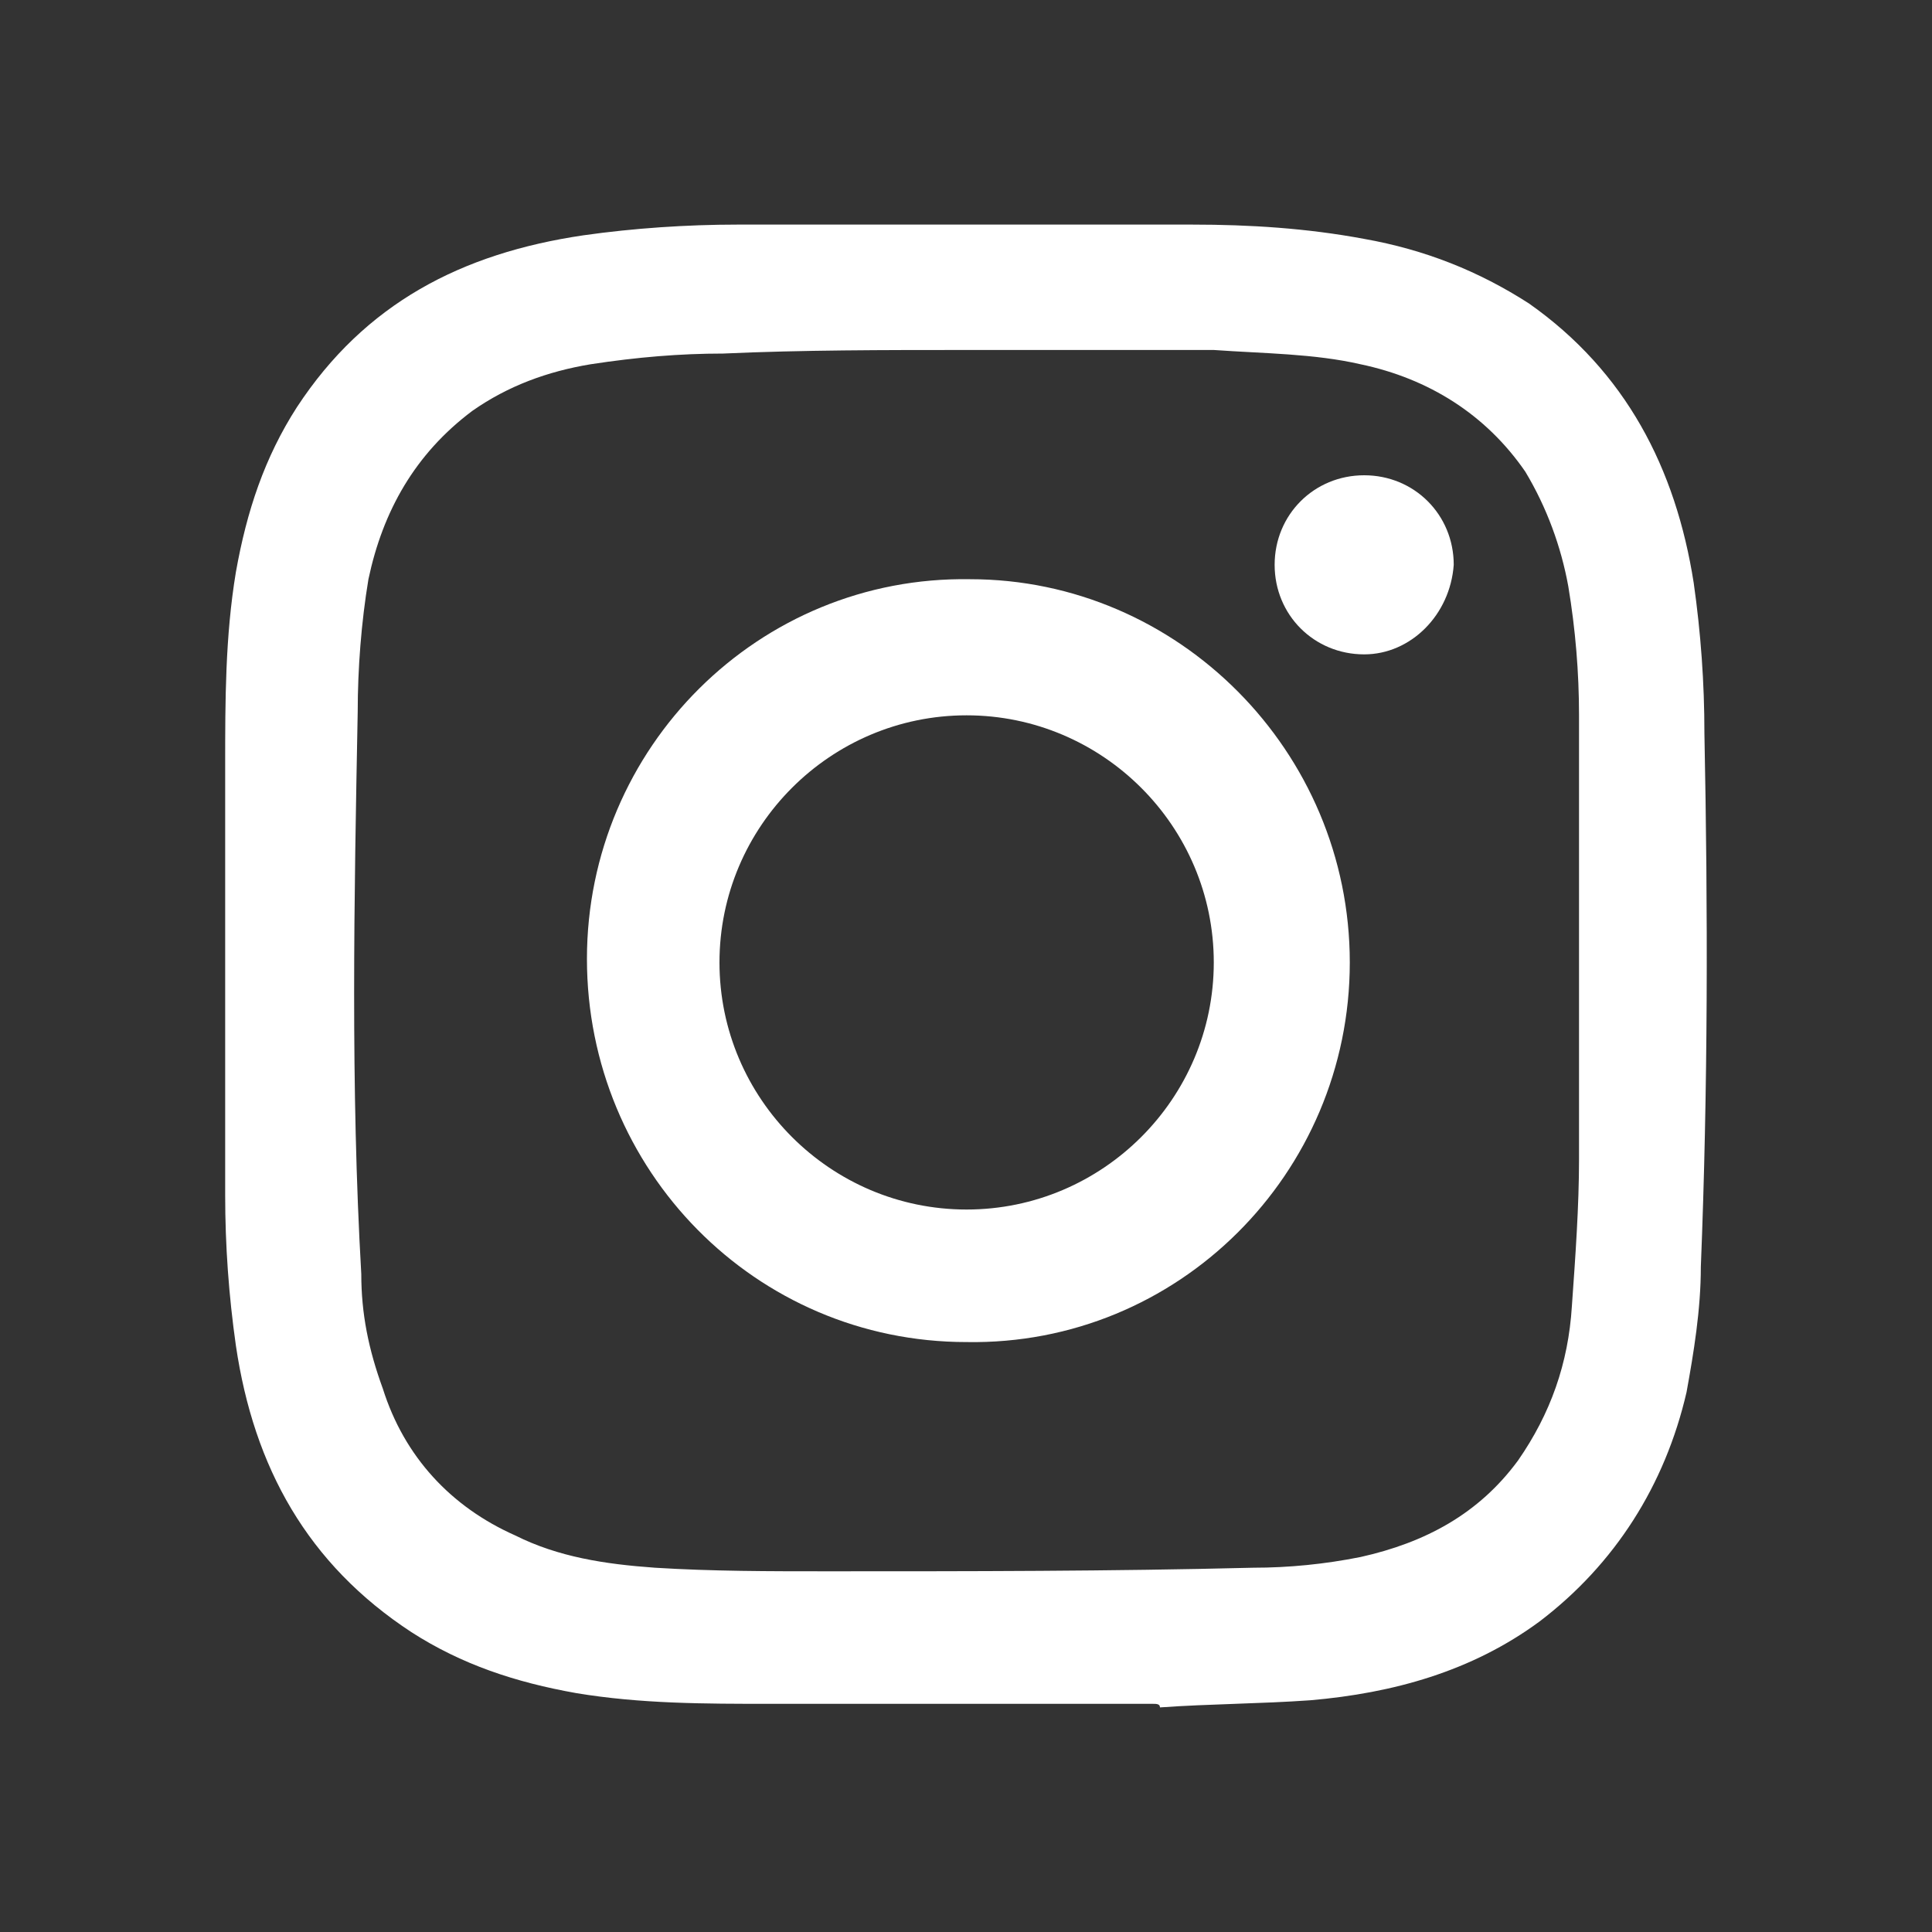
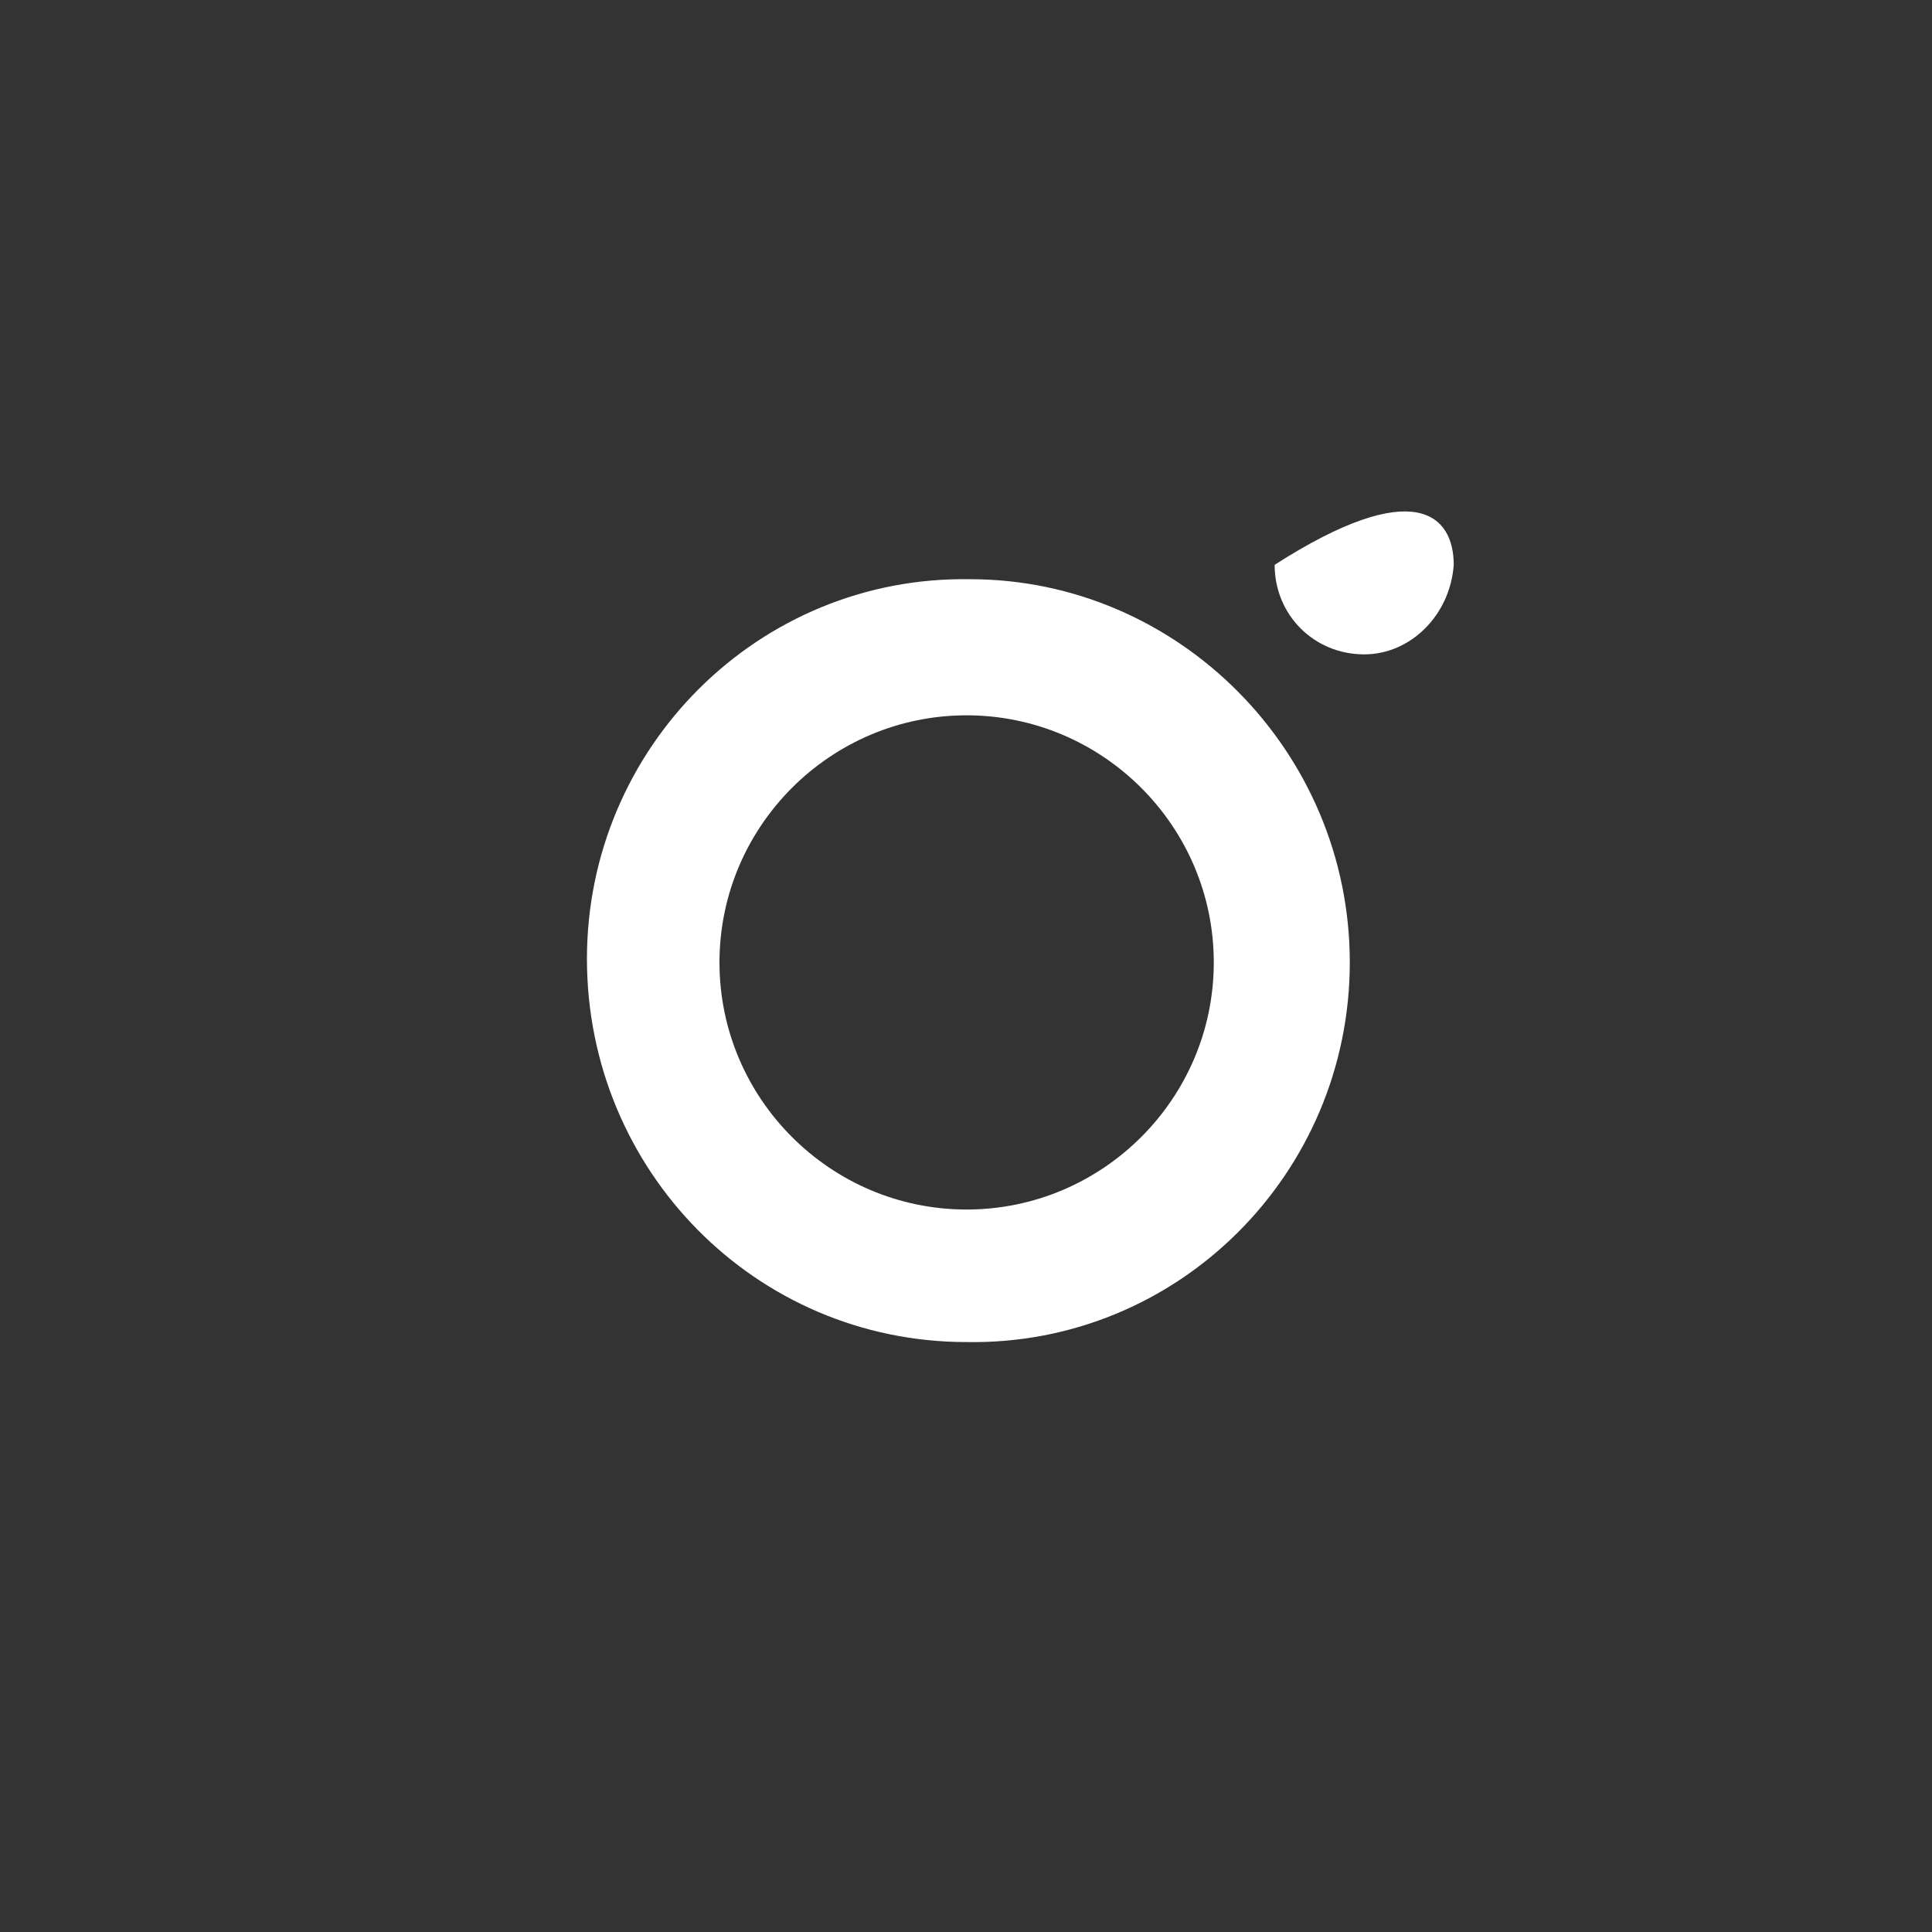
<svg xmlns="http://www.w3.org/2000/svg" width="20" height="20" viewBox="0 0 20 20" fill="none">
  <rect x="0" y="0" width="20" height="20" fill="#333333" stroke="none" />
-   <path d="M11.934 17.638C10.636 17.638 9.376 17.638 8.078 17.638C8.041 17.638 8.004 17.638 7.967 17.638C7.3 17.638 6.632 17.638 5.965 17.527C5.334 17.415 4.778 17.23 4.259 16.896C3.184 16.192 2.628 15.191 2.442 13.93C2.368 13.411 2.331 12.892 2.331 12.373C2.331 10.89 2.331 9.407 2.331 7.924C2.331 7.256 2.331 6.589 2.442 5.922C2.554 5.291 2.739 4.735 3.073 4.216C3.777 3.141 4.778 2.622 6.039 2.436C6.558 2.362 7.114 2.325 7.633 2.325C9.19 2.325 10.785 2.325 12.342 2.325C12.935 2.325 13.528 2.362 14.122 2.473C14.752 2.585 15.308 2.807 15.827 3.141C16.828 3.845 17.347 4.846 17.533 6.033C17.607 6.552 17.644 7.071 17.644 7.59C17.681 9.444 17.681 11.261 17.607 13.114C17.607 13.559 17.533 14.004 17.459 14.412C17.236 15.376 16.717 16.192 15.938 16.785C15.234 17.304 14.418 17.527 13.566 17.601C13.046 17.638 12.527 17.638 12.008 17.675C12.008 17.638 11.971 17.638 11.934 17.638ZM10.006 3.623C9.153 3.623 8.301 3.623 7.485 3.66C7.04 3.66 6.595 3.697 6.113 3.771C5.668 3.845 5.26 3.994 4.89 4.253C4.296 4.698 3.963 5.291 3.814 5.996C3.74 6.441 3.703 6.923 3.703 7.368C3.666 9.296 3.629 11.261 3.74 13.189C3.74 13.597 3.814 13.967 3.963 14.375C4.185 15.079 4.667 15.599 5.334 15.895C5.779 16.118 6.261 16.192 6.78 16.229C7.374 16.266 7.967 16.266 8.56 16.266C10.043 16.266 11.489 16.266 12.972 16.229C13.343 16.229 13.714 16.192 14.085 16.118C14.752 15.969 15.308 15.673 15.716 15.117C16.05 14.635 16.235 14.116 16.272 13.522C16.309 13.003 16.346 12.484 16.346 12.002C16.346 10.482 16.346 8.925 16.346 7.405C16.346 6.96 16.309 6.515 16.235 6.07C16.161 5.662 16.013 5.254 15.79 4.883C15.382 4.29 14.789 3.919 14.085 3.771C13.603 3.66 13.084 3.66 12.565 3.623C11.675 3.623 10.859 3.623 10.006 3.623Z" fill="white" />
  <path d="M13.973 9.963C13.973 12.15 12.194 13.93 10.006 13.893C7.819 13.893 6.076 12.113 6.076 9.926C6.076 7.738 7.856 5.959 10.043 5.996C12.194 5.996 13.973 7.775 13.973 9.963ZM12.565 9.963C12.565 8.554 11.415 7.405 10.006 7.405C8.597 7.405 7.448 8.554 7.448 9.963C7.448 11.372 8.597 12.521 10.006 12.521C11.415 12.521 12.565 11.372 12.565 9.963Z" fill="white" />
-   <path d="M14.122 6.774C13.603 6.774 13.195 6.366 13.195 5.847C13.195 5.328 13.603 4.92 14.122 4.92C14.641 4.92 15.049 5.328 15.049 5.847C15.012 6.366 14.604 6.774 14.122 6.774Z" fill="white" />
+   <path d="M14.122 6.774C13.603 6.774 13.195 6.366 13.195 5.847C14.641 4.92 15.049 5.328 15.049 5.847C15.012 6.366 14.604 6.774 14.122 6.774Z" fill="white" />
</svg>